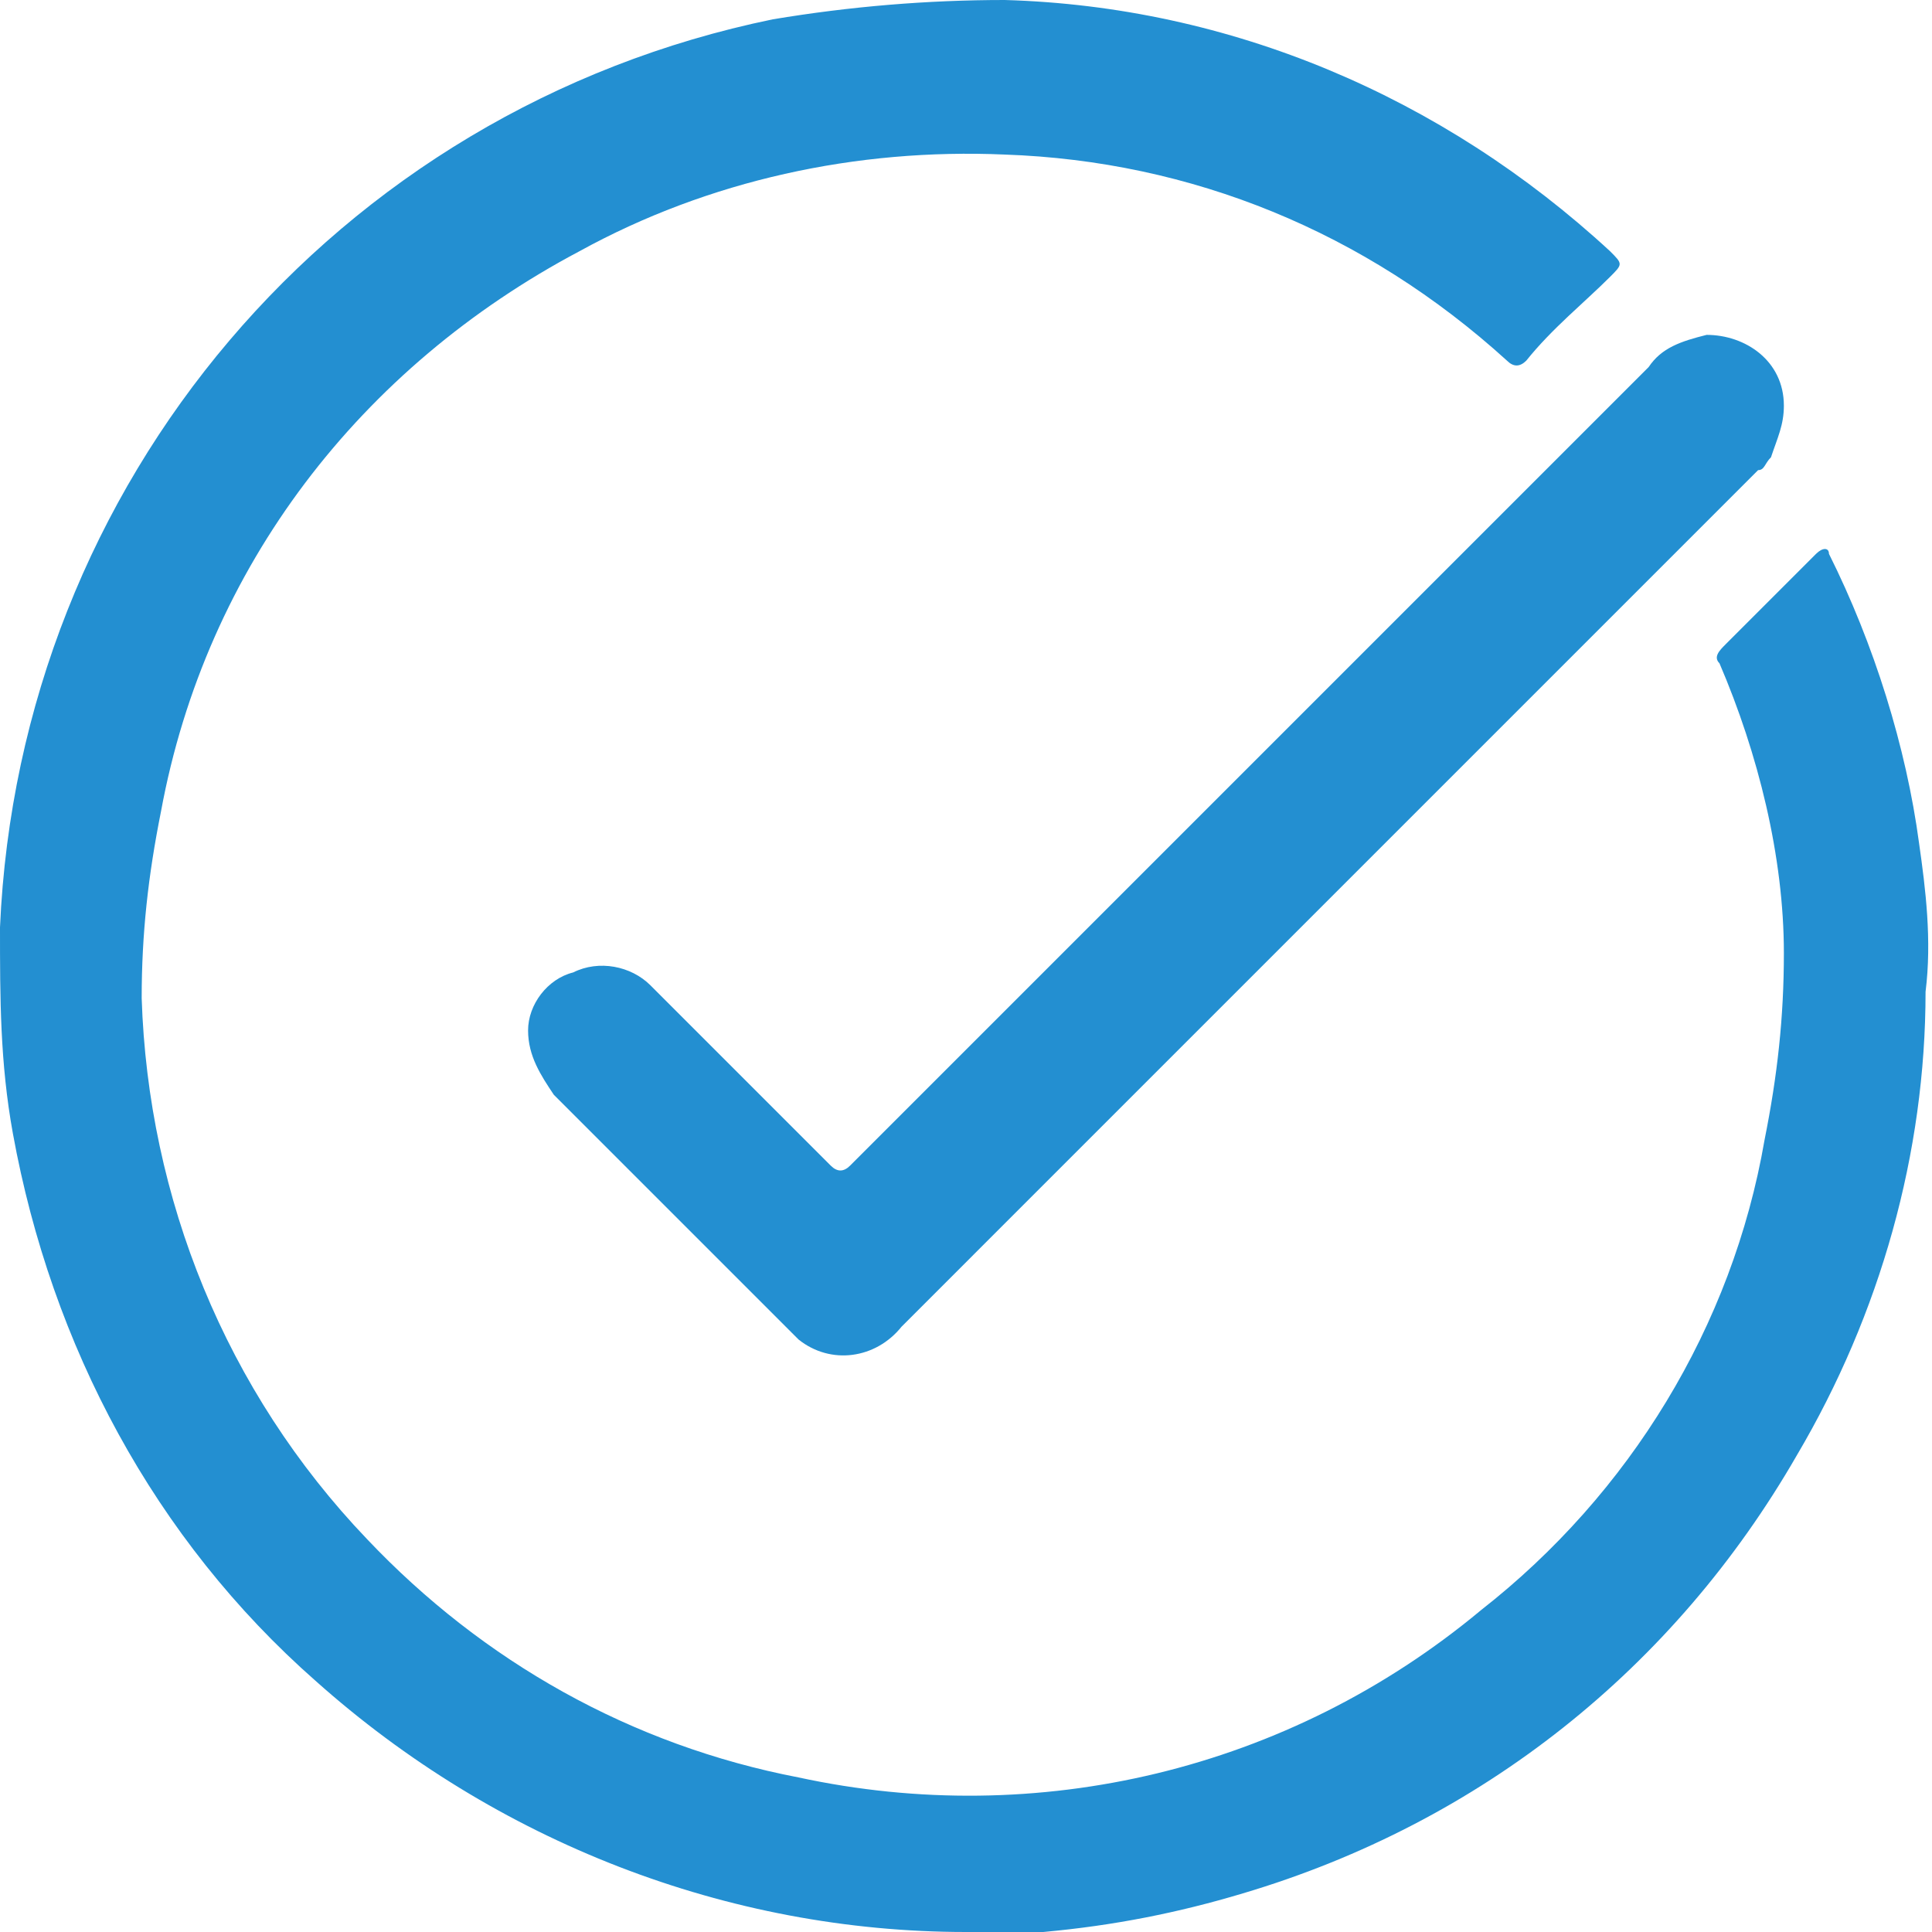
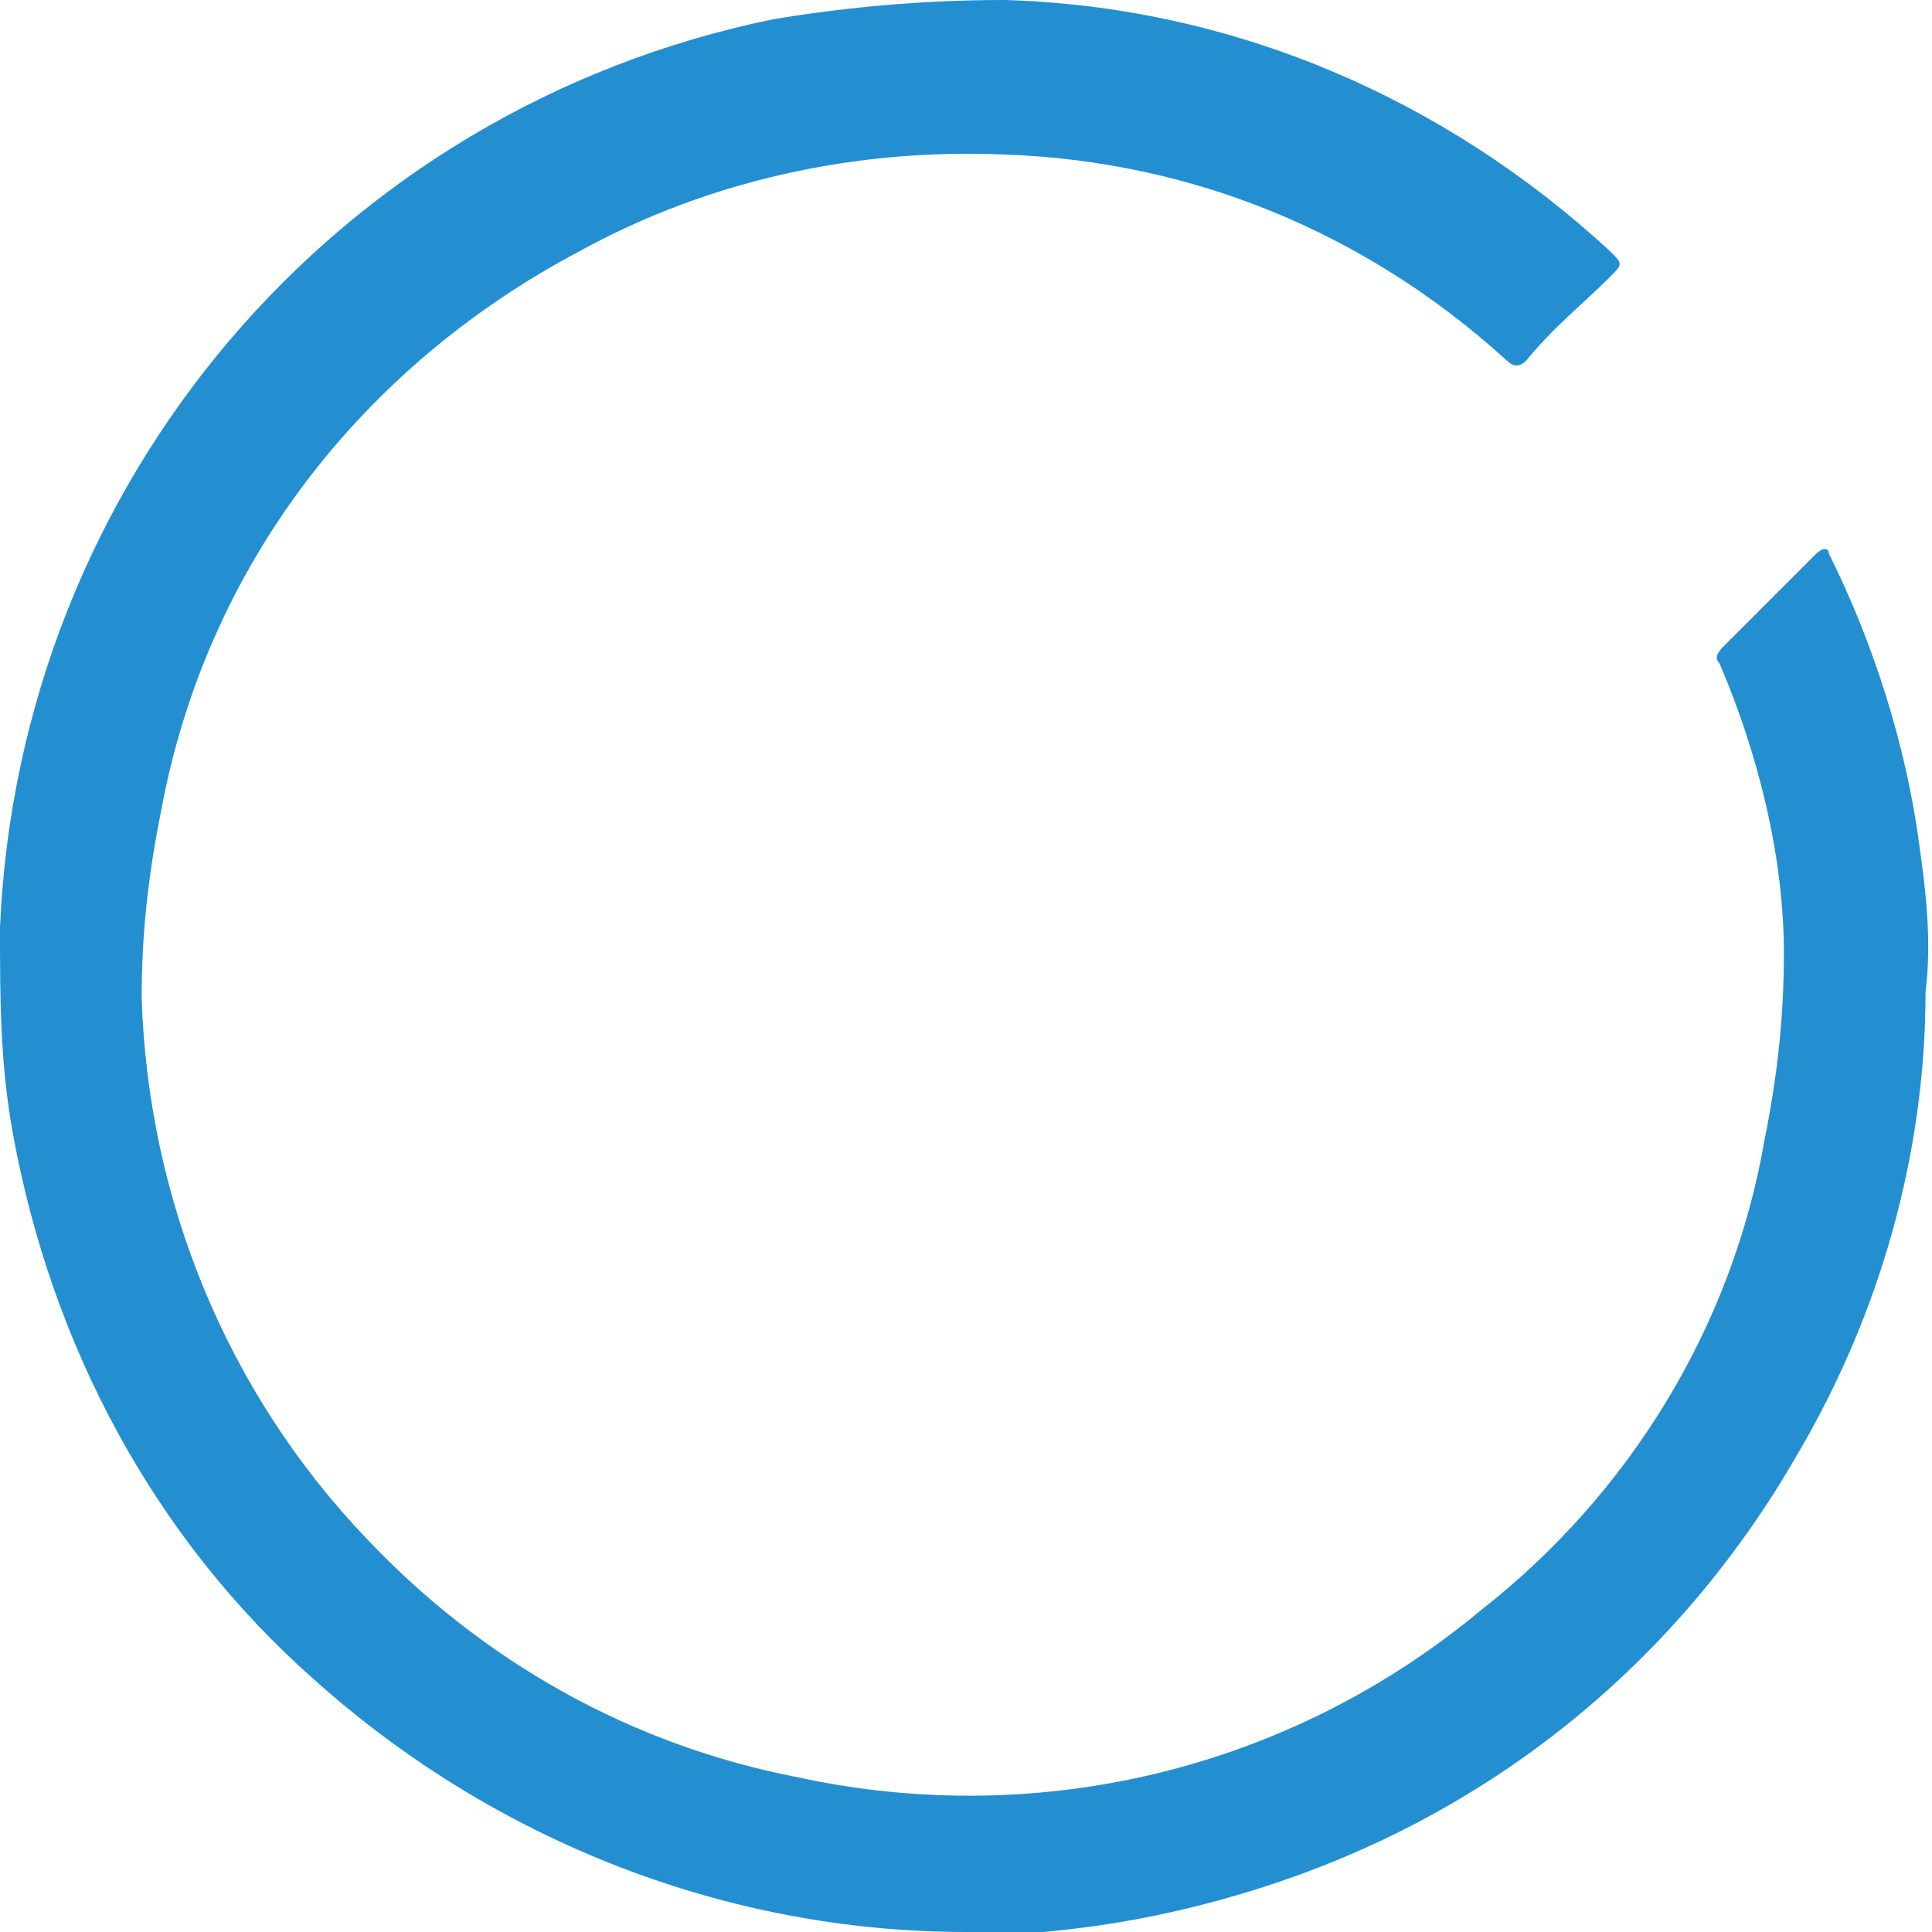
<svg xmlns="http://www.w3.org/2000/svg" version="1.1" id="Camada_1" x="0px" y="0px" viewBox="0 0 30 30" style="enable-background:new 0 0 30 30;" xml:space="preserve">
  <style type="text/css">
	.st0{fill:none;}
	.st1{fill:#238FD1;}
</style>
-   <rect class="st0" width="30" height="30" />
  <path id="Caminho_1335" class="st1" d="M15,30c-3.7,0-7.3-1.4-10.1-3.9c-2.5-2.2-4.1-5.2-4.7-8.5C0,16.5,0,15.5,0,14.4  C0.3,7.5,5.2,1.7,12,0.3C13.2,0.1,14.4,0,15.6,0c3.5,0.1,6.8,1.5,9.4,3.9c0.2,0.2,0.2,0.2,0,0.4c-0.4,0.4-0.9,0.8-1.3,1.3  c-0.1,0.1-0.2,0.1-0.3,0c-2.2-2-4.9-3.1-7.8-3.2c-2.3-0.1-4.6,0.4-6.6,1.5c-3.4,1.8-5.8,4.9-6.5,8.7c-0.2,1-0.3,1.9-0.3,2.9  c0.1,3.1,1.3,6.1,3.5,8.4c1.8,1.9,4.1,3.2,6.7,3.7c3.7,0.8,7.6-0.1,10.6-2.6c2.3-1.8,3.9-4.4,4.4-7.3c0.2-1,0.3-1.9,0.3-2.9  c0-1.5-0.4-3.1-1-4.5c-0.1-0.1,0-0.2,0.1-0.3c0.5-0.5,1-1,1.4-1.4c0.1-0.1,0.2-0.1,0.2,0c0.7,1.4,1.2,3,1.4,4.5  c0.1,0.7,0.2,1.5,0.1,2.3c0,2.5-0.7,5-2,7.2c-1.9,3.3-4.9,5.7-8.6,6.8c-1,0.3-2,0.5-3.1,0.6C15.9,30,15.5,30,15,30z" />
-   <path id="Caminho_1336" class="st1" d="M8.2,16c0-0.4,0.3-0.8,0.7-0.9c0.4-0.2,0.9-0.1,1.2,0.2c0.4,0.4,0.8,0.8,1.2,1.2l1.6,1.6  c0.1,0.1,0.2,0.1,0.3,0c0,0,0,0,0,0c4.1-4.1,8.2-8.2,12.4-12.4c0.2-0.3,0.5-0.4,0.9-0.5c0.6,0,1.2,0.4,1.2,1.1  c0,0.3-0.1,0.5-0.2,0.8c-0.1,0.1-0.1,0.2-0.2,0.2L14,20.6c-0.4,0.5-1.1,0.6-1.6,0.2c-0.1-0.1-0.1-0.1-0.2-0.2  C11,19.4,9.8,18.2,8.6,17C8.4,16.7,8.2,16.4,8.2,16L8.2,16z" />
</svg>